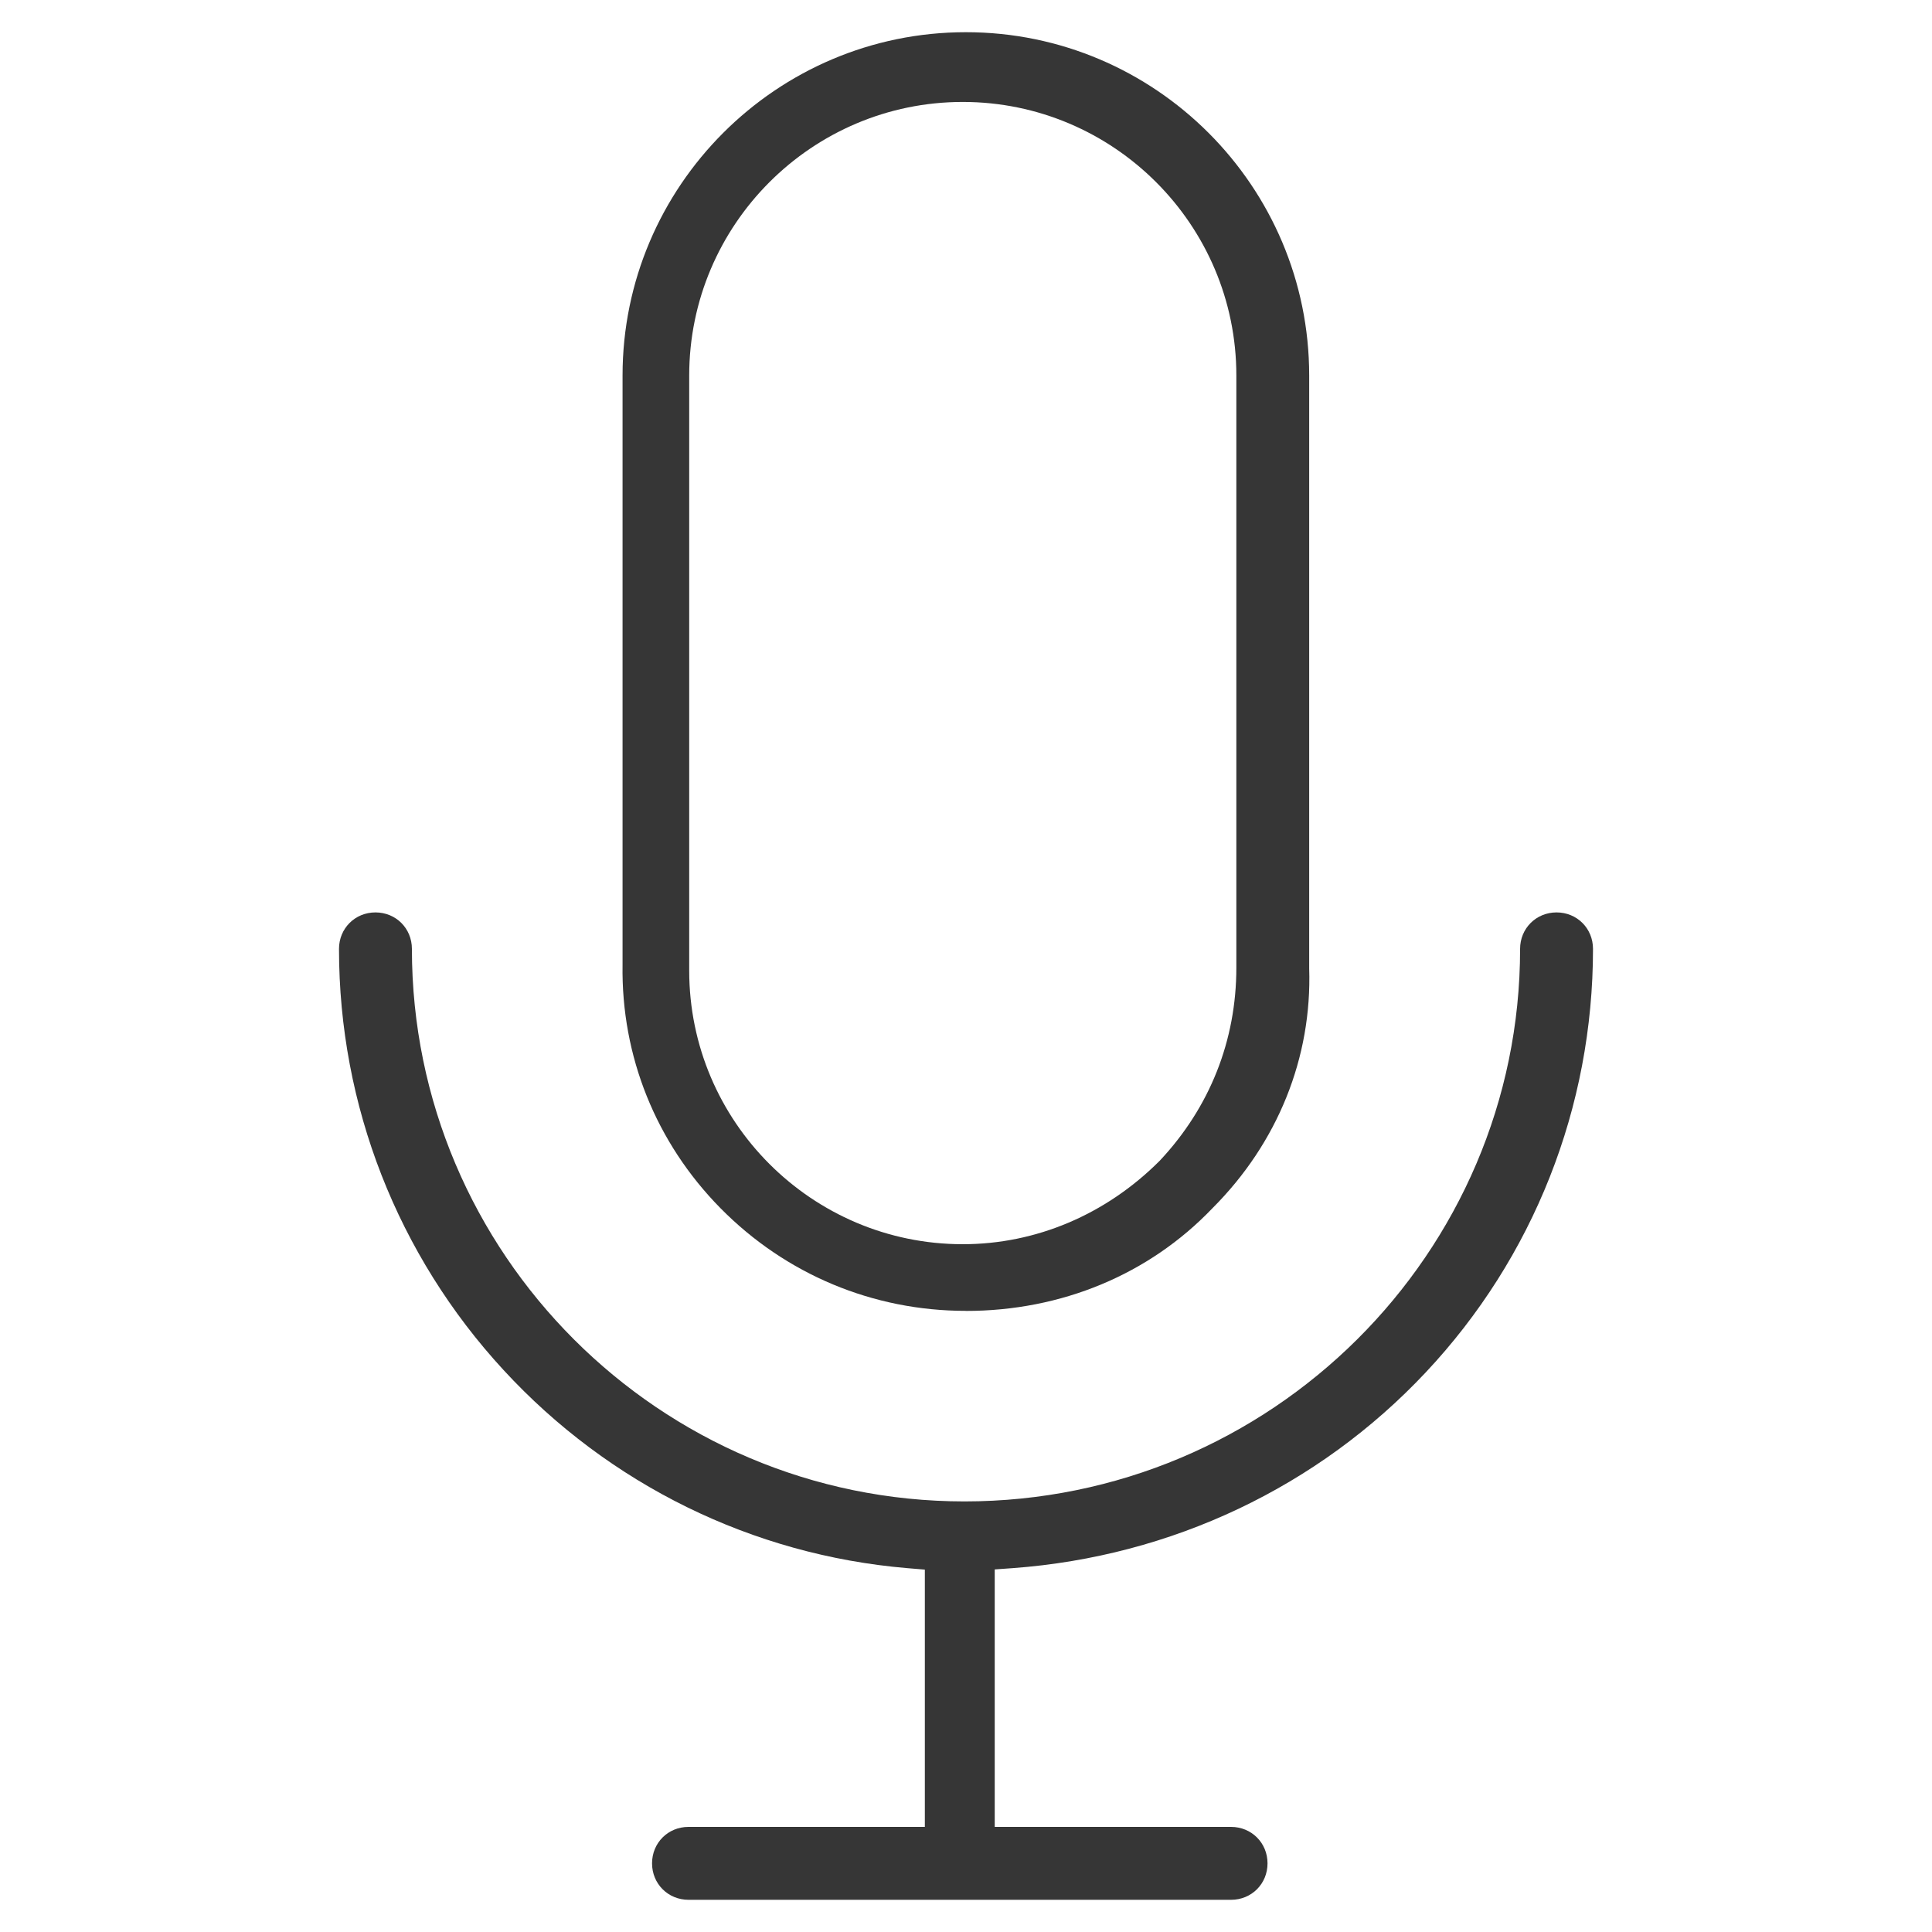
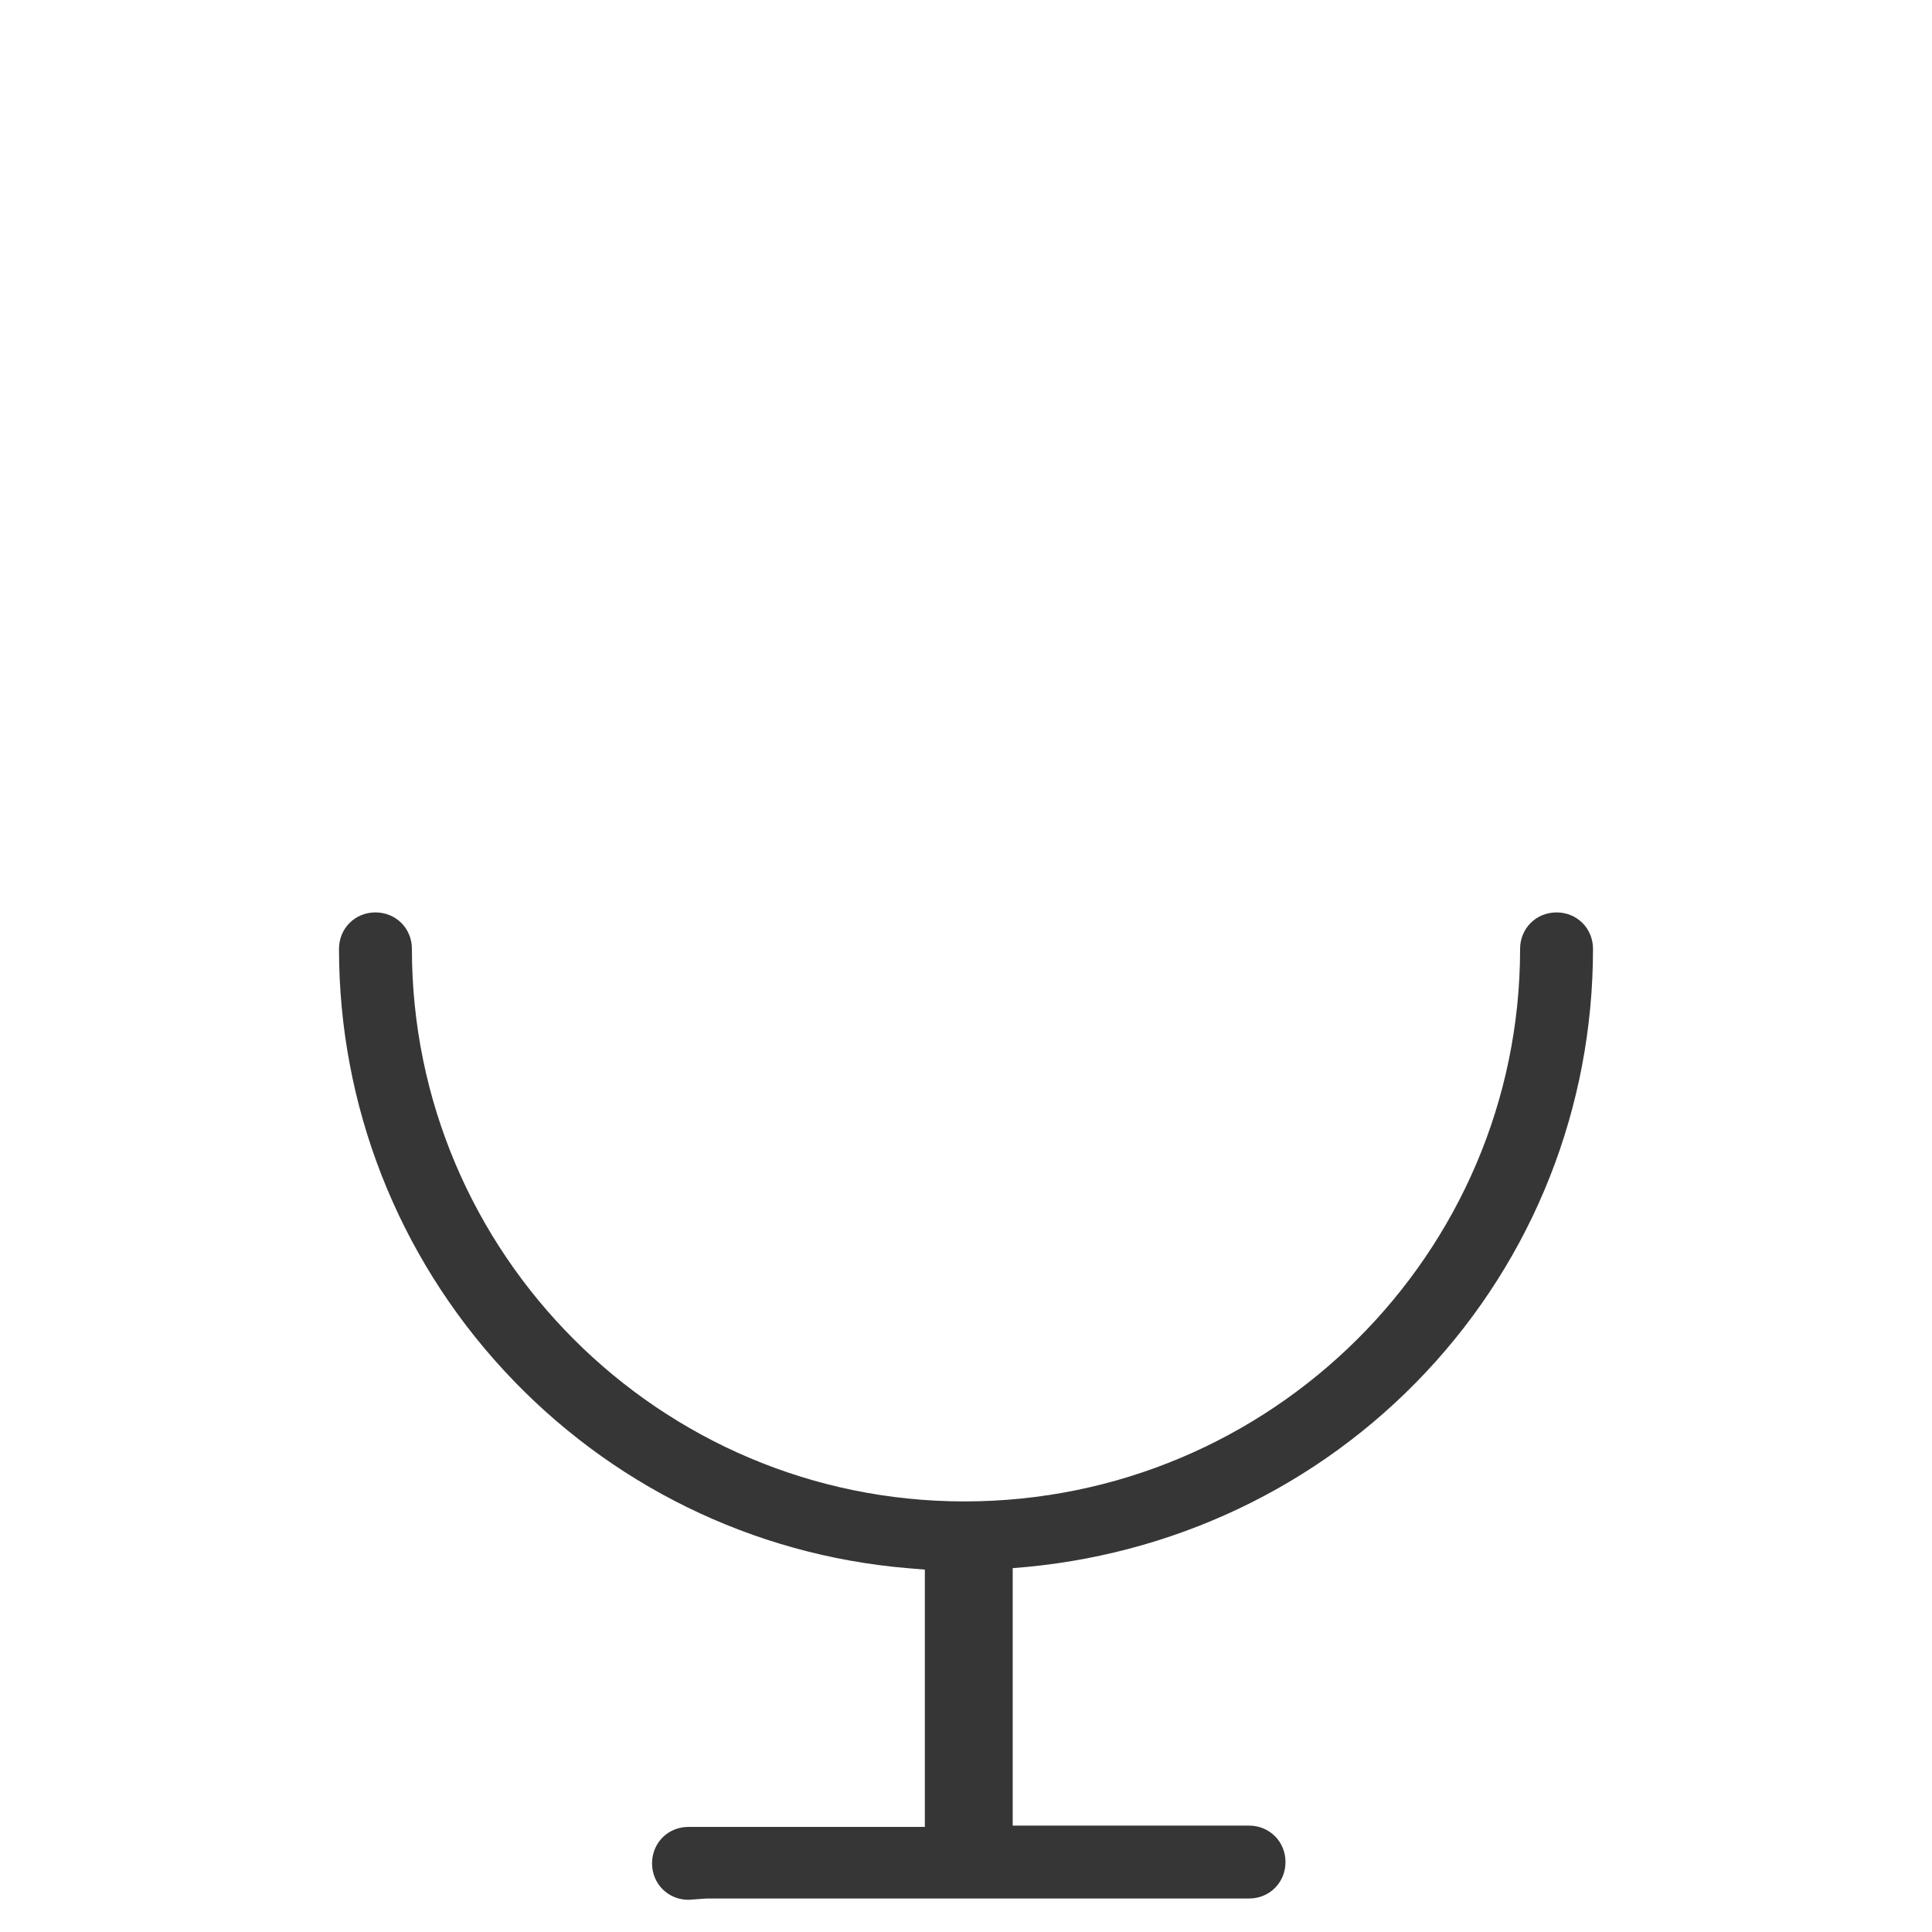
<svg xmlns="http://www.w3.org/2000/svg" id="Capa_1" viewBox="0 0 30 30">
  <defs>
    <style>
      .cls-1 {
        fill: #363636;
      }
    </style>
  </defs>
-   <path class="cls-1" d="M14.998,20.355c-1.444,0-2.798-.567-3.812-1.596-1.001-1.017-1.541-2.359-1.519-3.778V5.831c0-2.939,2.391-5.331,5.331-5.331s5.331,2.391,5.331,5.331v9.203c.045,1.389-.488,2.712-1.5,3.725l-.005.005c-.982,1.026-2.341,1.592-3.826,1.592h0ZM14.95,1.583c-2.342,0-4.248,1.906-4.248,4.248v9.241c0,2.342,1.906,4.248,4.248,4.248,1.136,0,2.22-.459,3.053-1.291l.007-.007c.777-.829,1.188-1.866,1.188-2.997V5.831c0-2.342-1.906-4.248-4.248-4.248Z" />
-   <path class="cls-1" d="M10.691,29.5c-.317,0-.566-.248-.566-.566s.248-.566.566-.566h3.67v-3.995l-.275-.023c-2.4-.204-4.626-1.296-6.266-3.075-1.648-1.787-2.556-4.11-2.556-6.541,0-.317.248-.566.566-.566s.566.248.566.566c0,4.731,3.849,8.58,8.58,8.58,4.757,0,8.628-3.849,8.628-8.58,0-.317.248-.566.566-.566s.566.248.566.566c0,2.457-.922,4.792-2.596,6.575-1.671,1.78-3.949,2.86-6.415,3.041l-.279.02v3.998h3.67c.317,0,.566.248.566.566s-.248.566-.566.566h-8.425Z" />
+   <path class="cls-1" d="M10.691,29.5c-.317,0-.566-.248-.566-.566s.248-.566.566-.566h3.67v-3.995l-.275-.023c-2.4-.204-4.626-1.296-6.266-3.075-1.648-1.787-2.556-4.11-2.556-6.541,0-.317.248-.566.566-.566s.566.248.566.566c0,4.731,3.849,8.58,8.58,8.58,4.757,0,8.628-3.849,8.628-8.58,0-.317.248-.566.566-.566s.566.248.566.566c0,2.457-.922,4.792-2.596,6.575-1.671,1.78-3.949,2.86-6.415,3.041v3.998h3.67c.317,0,.566.248.566.566s-.248.566-.566.566h-8.425Z" />
</svg>